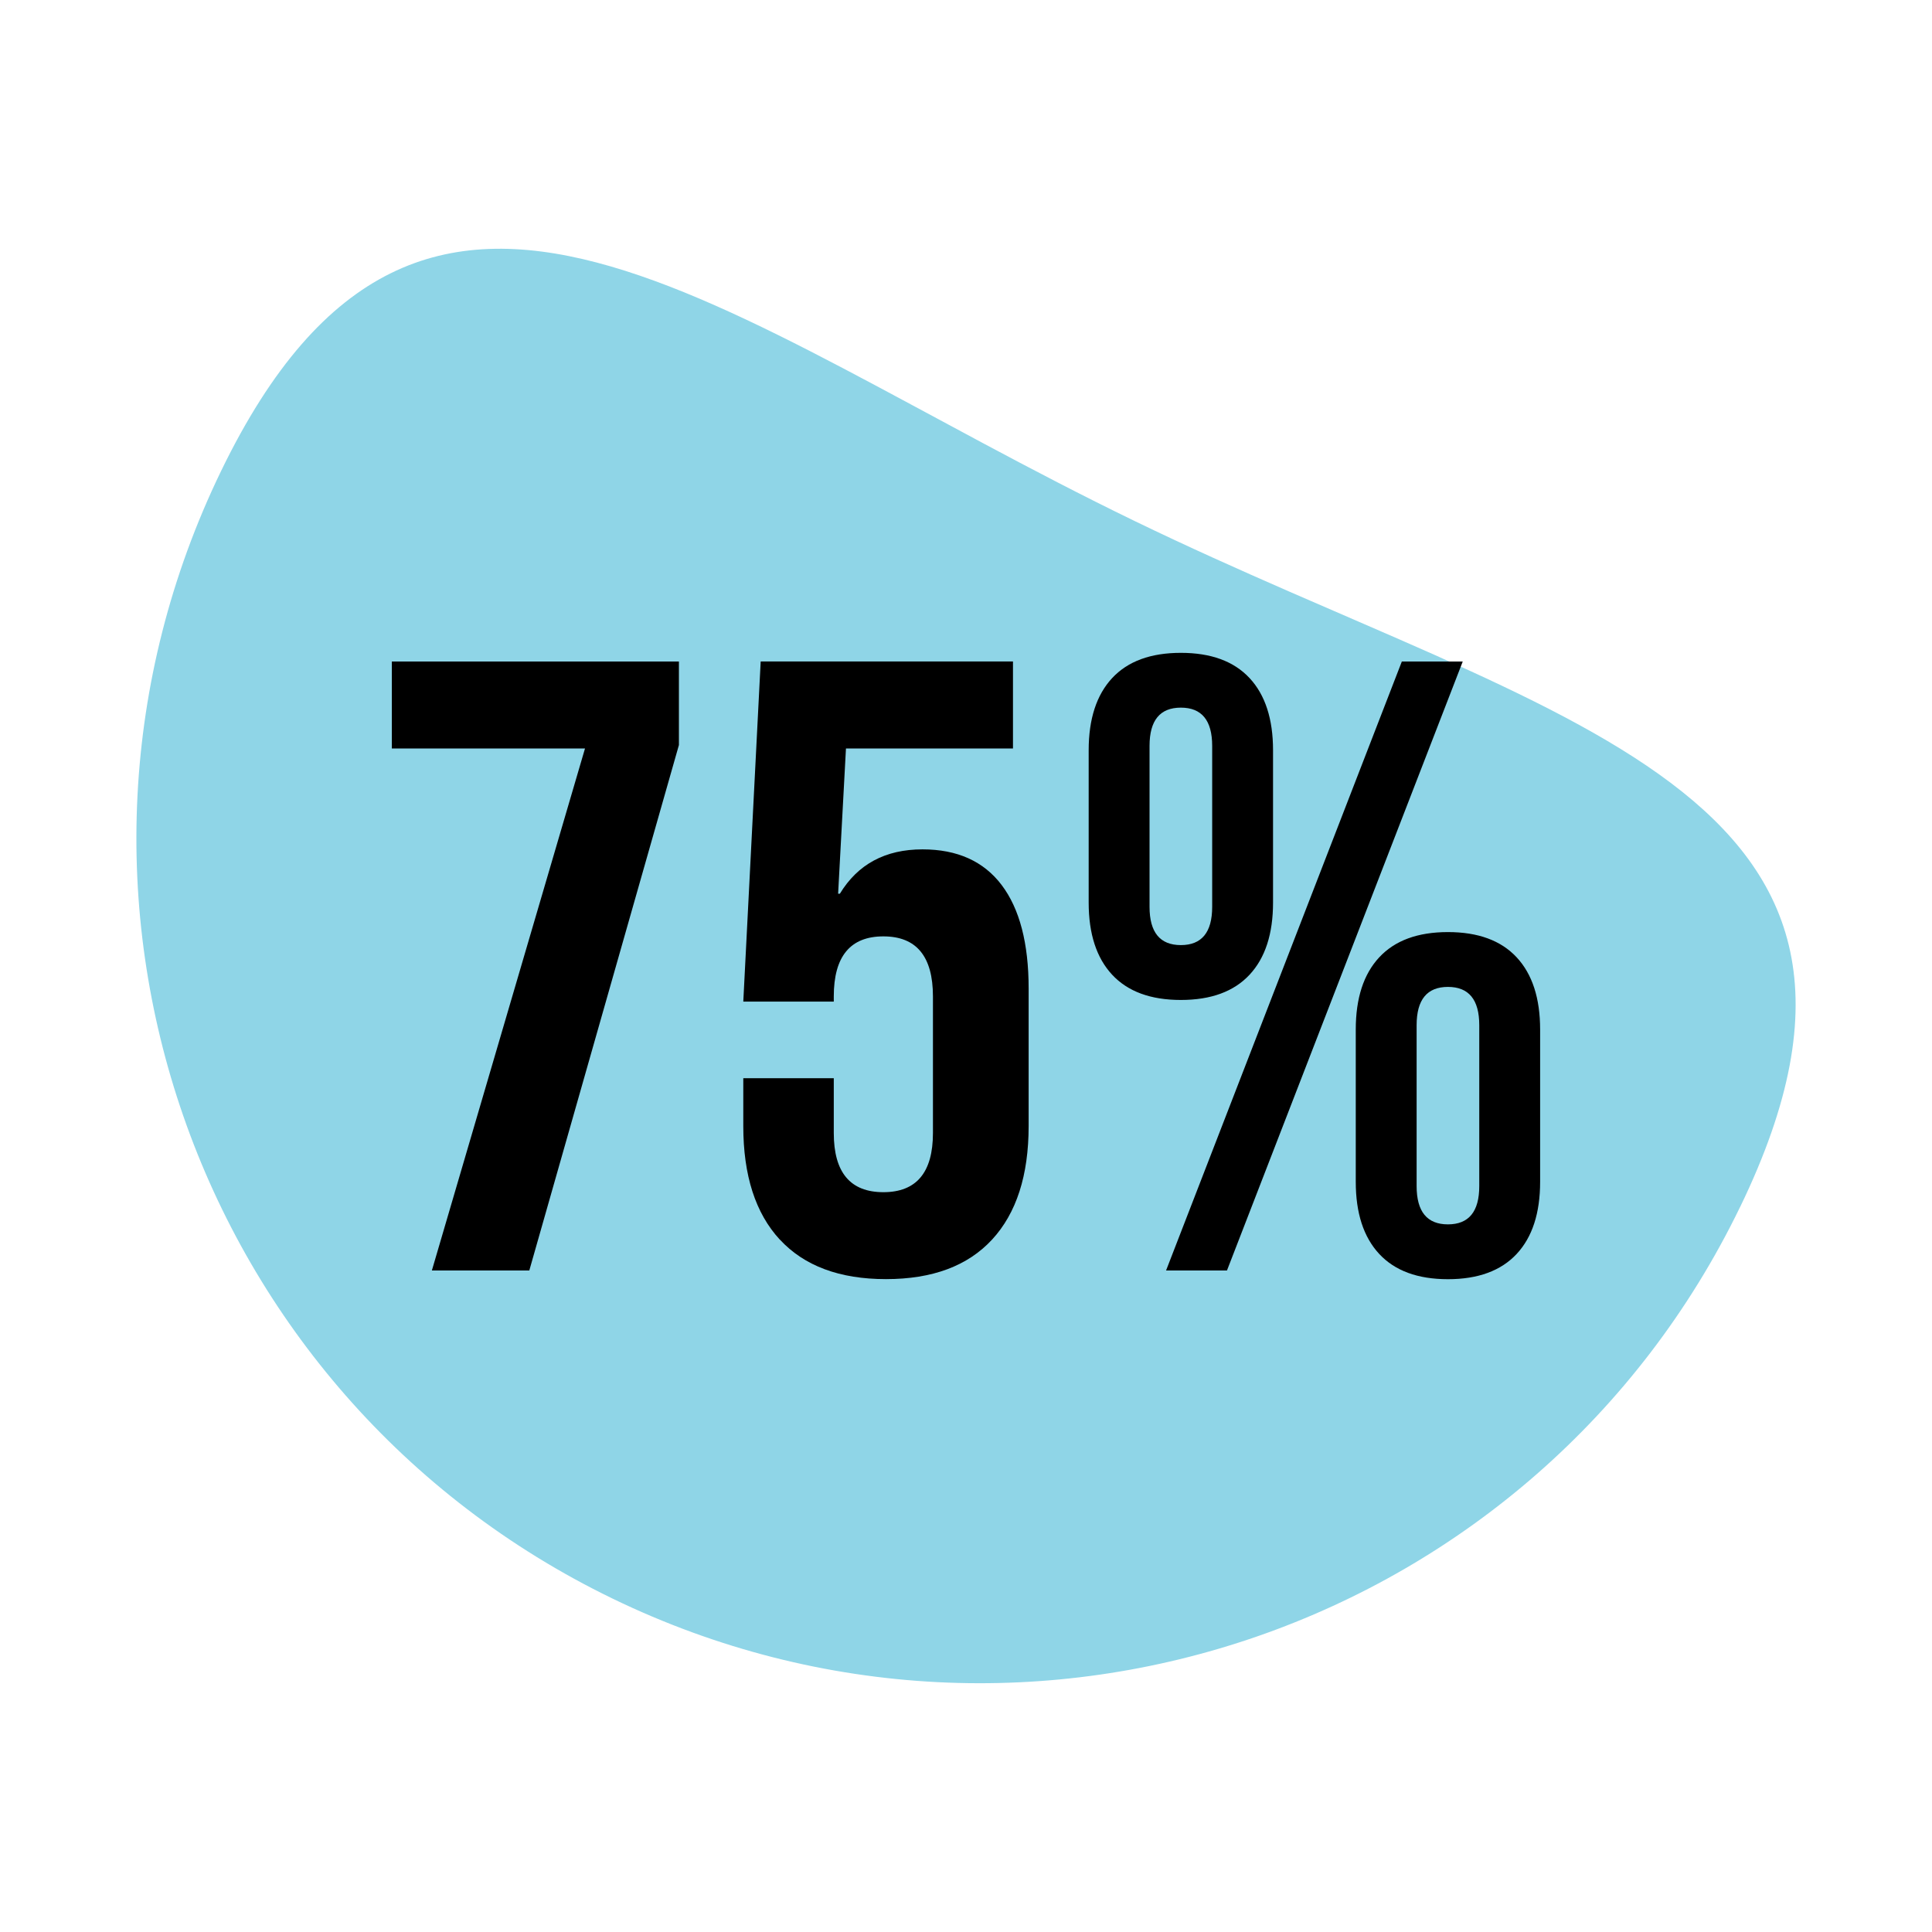
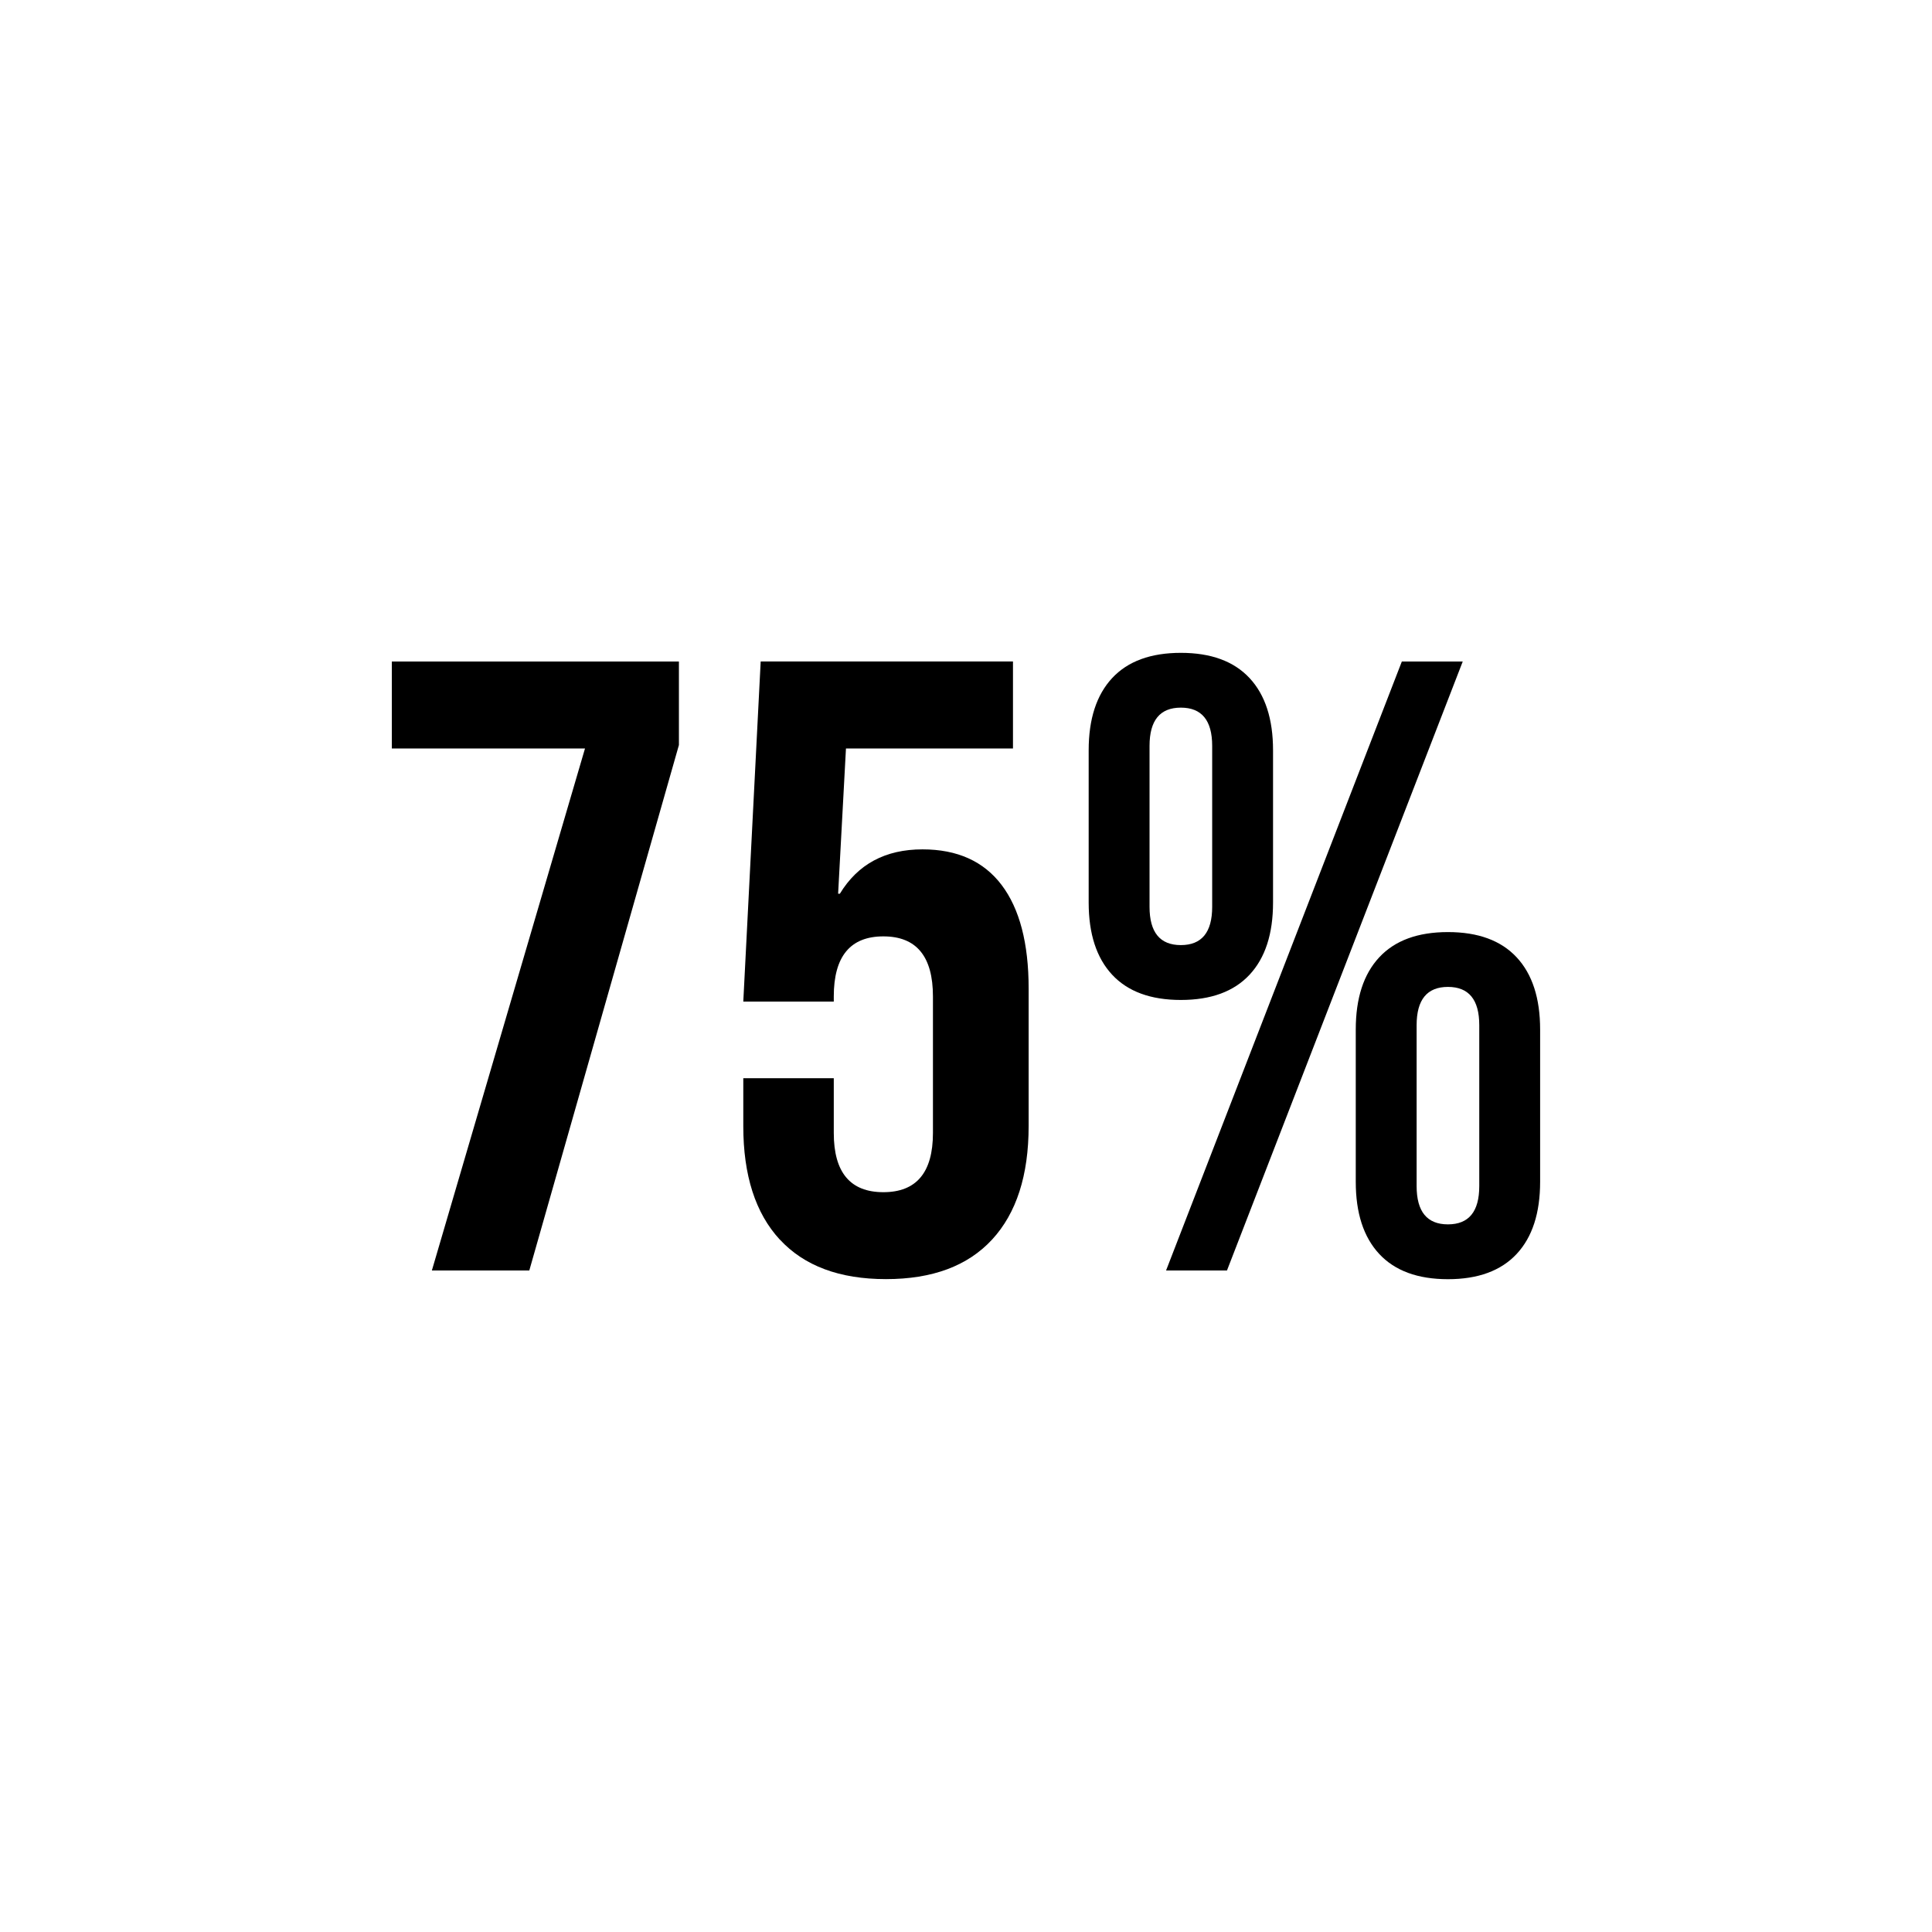
<svg xmlns="http://www.w3.org/2000/svg" id="Layer_1" data-name="Layer 1" viewBox="0 0 512 512">
  <defs>
    <style>
      .cls-1 {
        fill: #8fd5e7;
      }
    </style>
  </defs>
-   <path class="cls-1" d="M461.13,319.89c-53.86,111.16-187.64,157.61-298.8,103.75C51.17,369.78,4.72,236,58.58,124.84c53.86-111.16,130.95-40.62,242.12,13.24,111.16,53.86,214.3,70.65,160.44,181.81Z" />
  <g>
    <path d="M155.02,198.36h-51.18v-23.05h76.08v22.13l-39.65,139.25h-25.82l40.58-138.33Z" />
    <path d="M206.66,328.51c-6.46-6.99-9.68-17.02-9.68-30.09v-12.68h23.98v14.52c0,10.45,4.38,15.68,13.14,15.68s13.14-5.22,13.14-15.68v-36.2c0-10.61-4.38-15.91-13.14-15.91s-13.14,5.3-13.14,15.91v1.38h-23.98l4.61-90.14h66.86v23.05h-44.26l-2.08,38.5h.46c4.76-7.84,12.06-11.76,21.9-11.76,9.22,0,16.21,3.15,20.98,9.45,4.76,6.3,7.15,15.45,7.15,27.43v36.43c0,13.07-3.23,23.09-9.68,30.09-6.46,7-15.83,10.49-28.13,10.49s-21.67-3.5-28.13-10.49Z" />
    <path d="M294.73,258.31c-4.15-4.46-6.22-10.84-6.22-19.13v-40.35c0-8.3,2.08-14.67,6.22-19.13,4.15-4.46,10.22-6.69,18.21-6.69s14.06,2.23,18.21,6.69c4.15,4.46,6.22,10.84,6.22,19.13v40.35c0,8.3-2.07,14.68-6.22,19.13-4.15,4.46-10.22,6.69-18.21,6.69s-14.06-2.23-18.21-6.69ZM321.24,240.32v-42.65c0-6.76-2.77-10.14-8.3-10.14s-8.3,3.38-8.3,10.14v42.65c0,6.76,2.77,10.14,8.3,10.14s8.3-3.38,8.3-10.14ZM371.5,175.31h16.14l-62.48,161.38h-16.14l62.48-161.38ZM365.51,332.31c-4.15-4.46-6.22-10.83-6.22-19.13v-40.34c0-8.3,2.07-14.68,6.22-19.14,4.15-4.46,10.22-6.69,18.21-6.69s14.06,2.23,18.21,6.69c4.15,4.46,6.22,10.84,6.22,19.14v40.34c0,8.3-2.07,14.68-6.22,19.13s-10.22,6.69-18.21,6.69-14.06-2.23-18.21-6.69ZM392.02,314.33v-42.65c0-6.76-2.77-10.14-8.3-10.14s-8.3,3.38-8.3,10.14v42.65c0,6.77,2.77,10.14,8.3,10.14s8.3-3.38,8.3-10.14Z" />
  </g>
</svg>